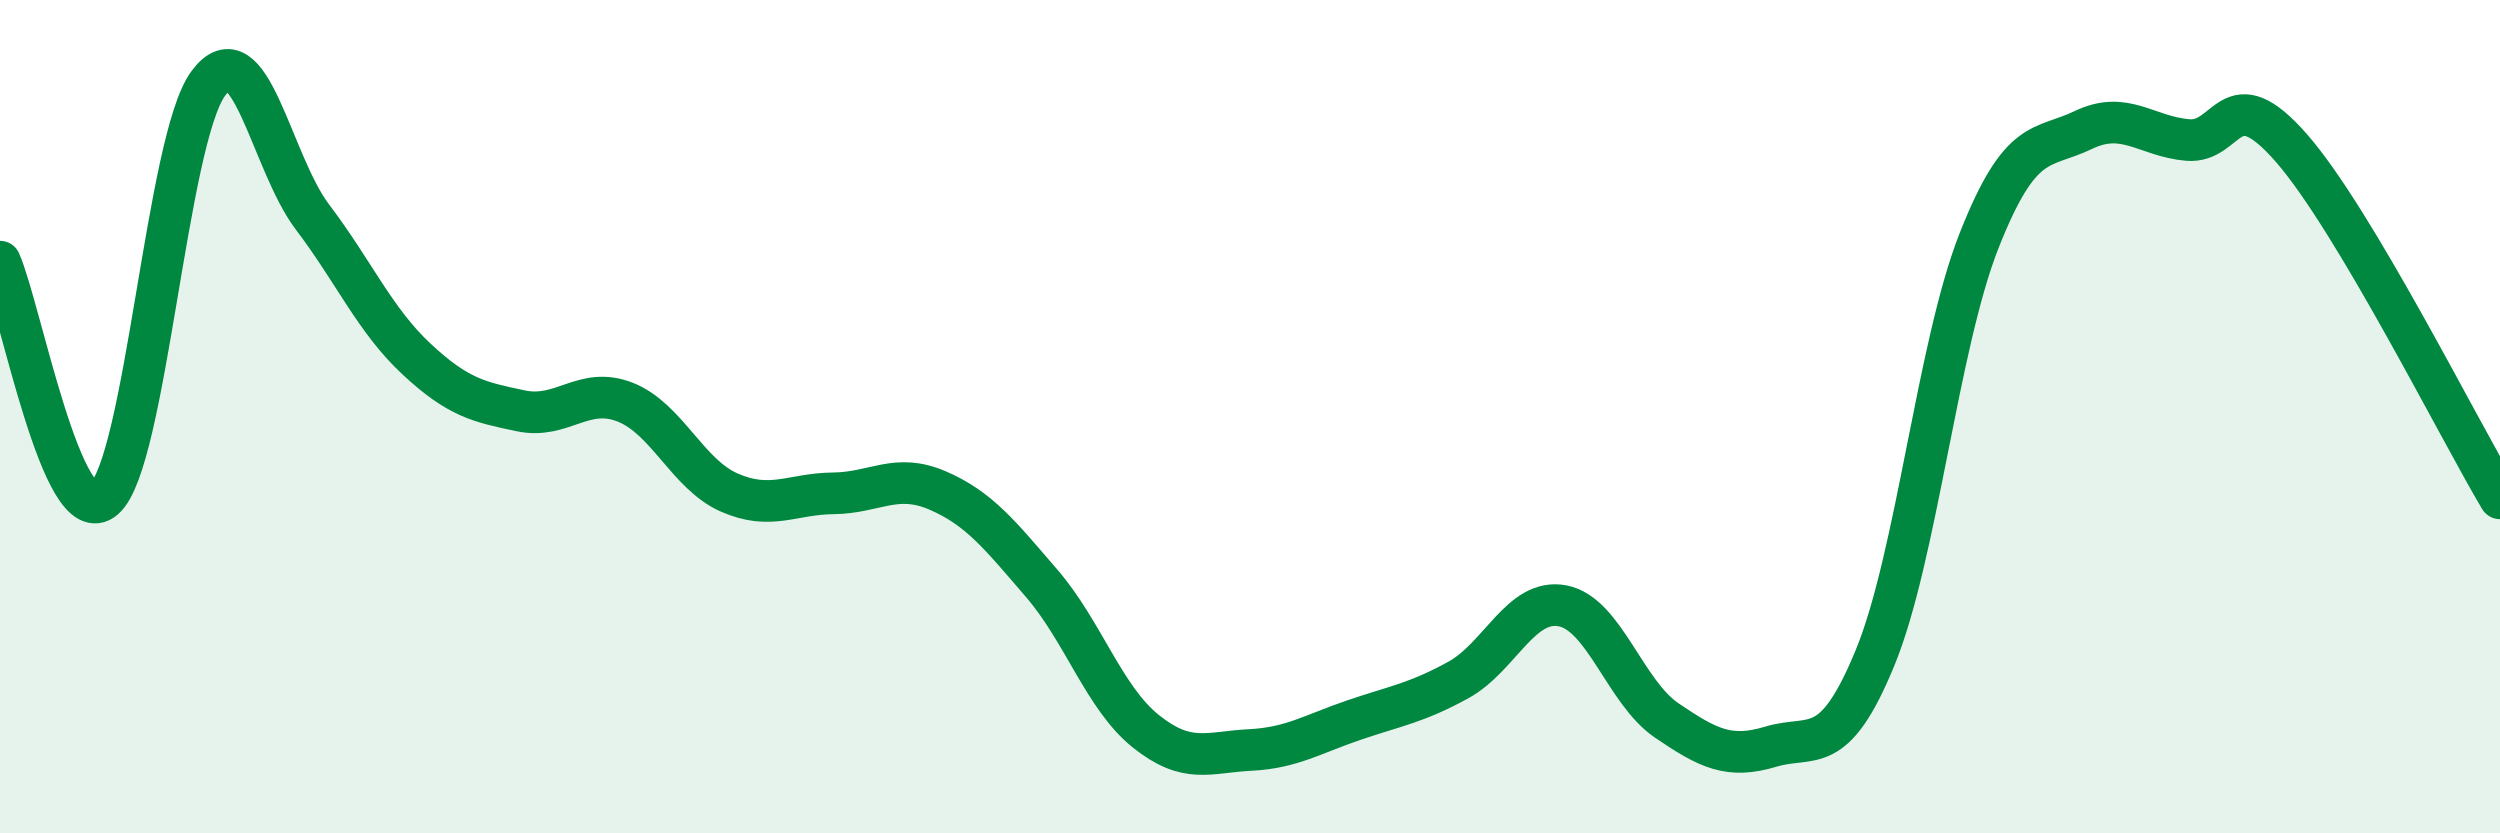
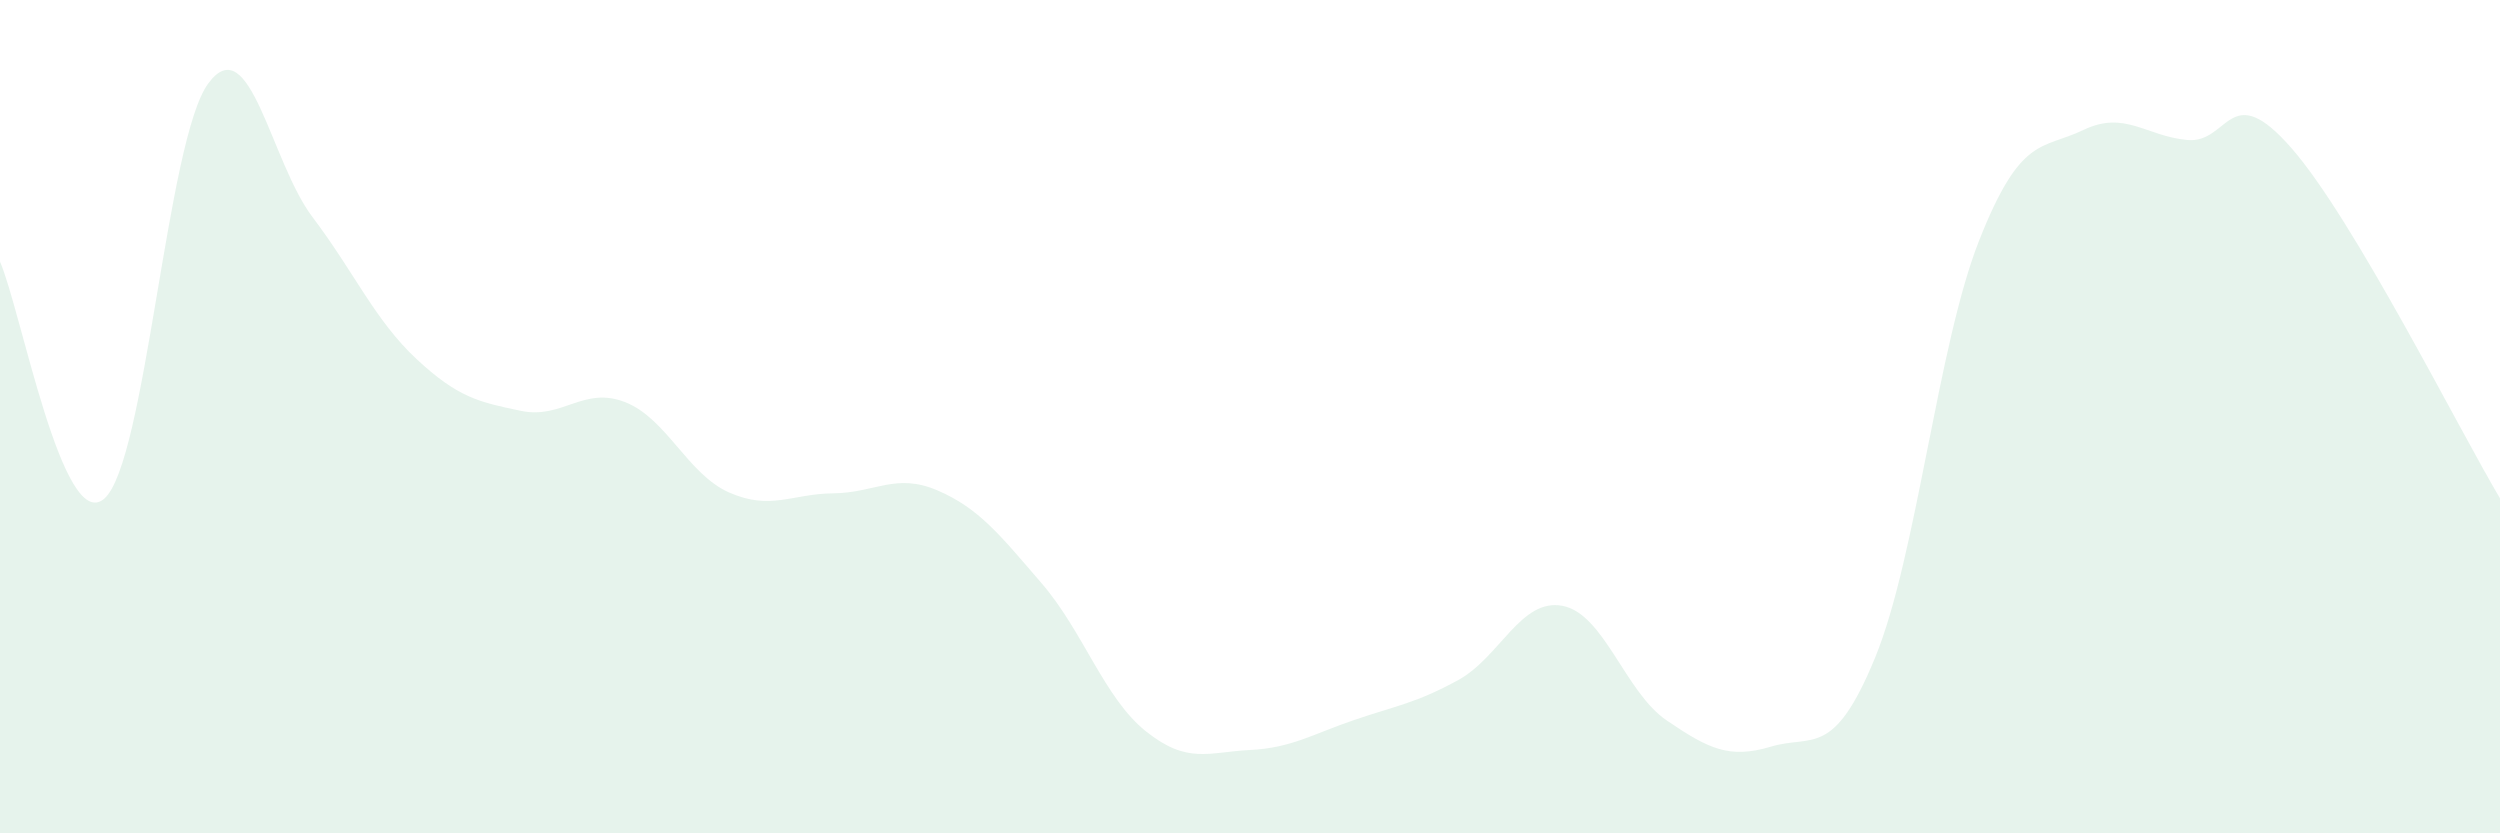
<svg xmlns="http://www.w3.org/2000/svg" width="60" height="20" viewBox="0 0 60 20">
  <path d="M 0,6.28 C 0.5,7.42 1.5,12.83 2.5,11.97 C 3.5,11.11 4,3.35 5,2 C 6,0.65 6.5,3.89 7.5,5.21 C 8.5,6.53 9,7.69 10,8.62 C 11,9.55 11.5,9.65 12.5,9.86 C 13.5,10.07 14,9.26 15,9.65 C 16,10.04 16.5,11.38 17.5,11.82 C 18.5,12.26 19,11.85 20,11.84 C 21,11.83 21.5,11.34 22.5,11.77 C 23.5,12.2 24,12.84 25,14 C 26,15.16 26.5,16.75 27.5,17.55 C 28.5,18.35 29,18.05 30,18 C 31,17.95 31.5,17.62 32.5,17.28 C 33.5,16.94 34,16.87 35,16.32 C 36,15.77 36.5,14.35 37.5,14.54 C 38.5,14.73 39,16.61 40,17.29 C 41,17.97 41.5,18.22 42.5,17.92 C 43.5,17.62 44,18.22 45,15.79 C 46,13.36 46.5,8.3 47.5,5.77 C 48.5,3.24 49,3.6 50,3.12 C 51,2.64 51.5,3.27 52.5,3.36 C 53.5,3.45 53.5,1.84 55,3.56 C 56.5,5.28 59,10.28 60,11.96L60 20L0 20Z" fill="#008740" opacity="0.1" stroke-linecap="round" stroke-linejoin="round" />
-   <path d="M 0,6.28 C 0.5,7.42 1.5,12.83 2.5,11.97 C 3.5,11.11 4,3.35 5,2 C 6,0.65 6.5,3.89 7.5,5.21 C 8.5,6.53 9,7.69 10,8.62 C 11,9.55 11.5,9.65 12.5,9.86 C 13.5,10.07 14,9.26 15,9.65 C 16,10.04 16.5,11.38 17.5,11.82 C 18.5,12.26 19,11.85 20,11.84 C 21,11.83 21.5,11.34 22.5,11.77 C 23.5,12.2 24,12.84 25,14 C 26,15.16 26.5,16.75 27.5,17.55 C 28.5,18.35 29,18.05 30,18 C 31,17.95 31.5,17.62 32.5,17.28 C 33.5,16.94 34,16.87 35,16.32 C 36,15.77 36.5,14.35 37.5,14.54 C 38.5,14.73 39,16.61 40,17.29 C 41,17.97 41.5,18.22 42.5,17.92 C 43.5,17.62 44,18.22 45,15.79 C 46,13.36 46.5,8.3 47.5,5.77 C 48.5,3.24 49,3.6 50,3.12 C 51,2.64 51.5,3.27 52.5,3.36 C 53.5,3.45 53.5,1.84 55,3.56 C 56.5,5.28 59,10.28 60,11.96" stroke="#008740" stroke-width="1" fill="none" stroke-linecap="round" stroke-linejoin="round" />
</svg>